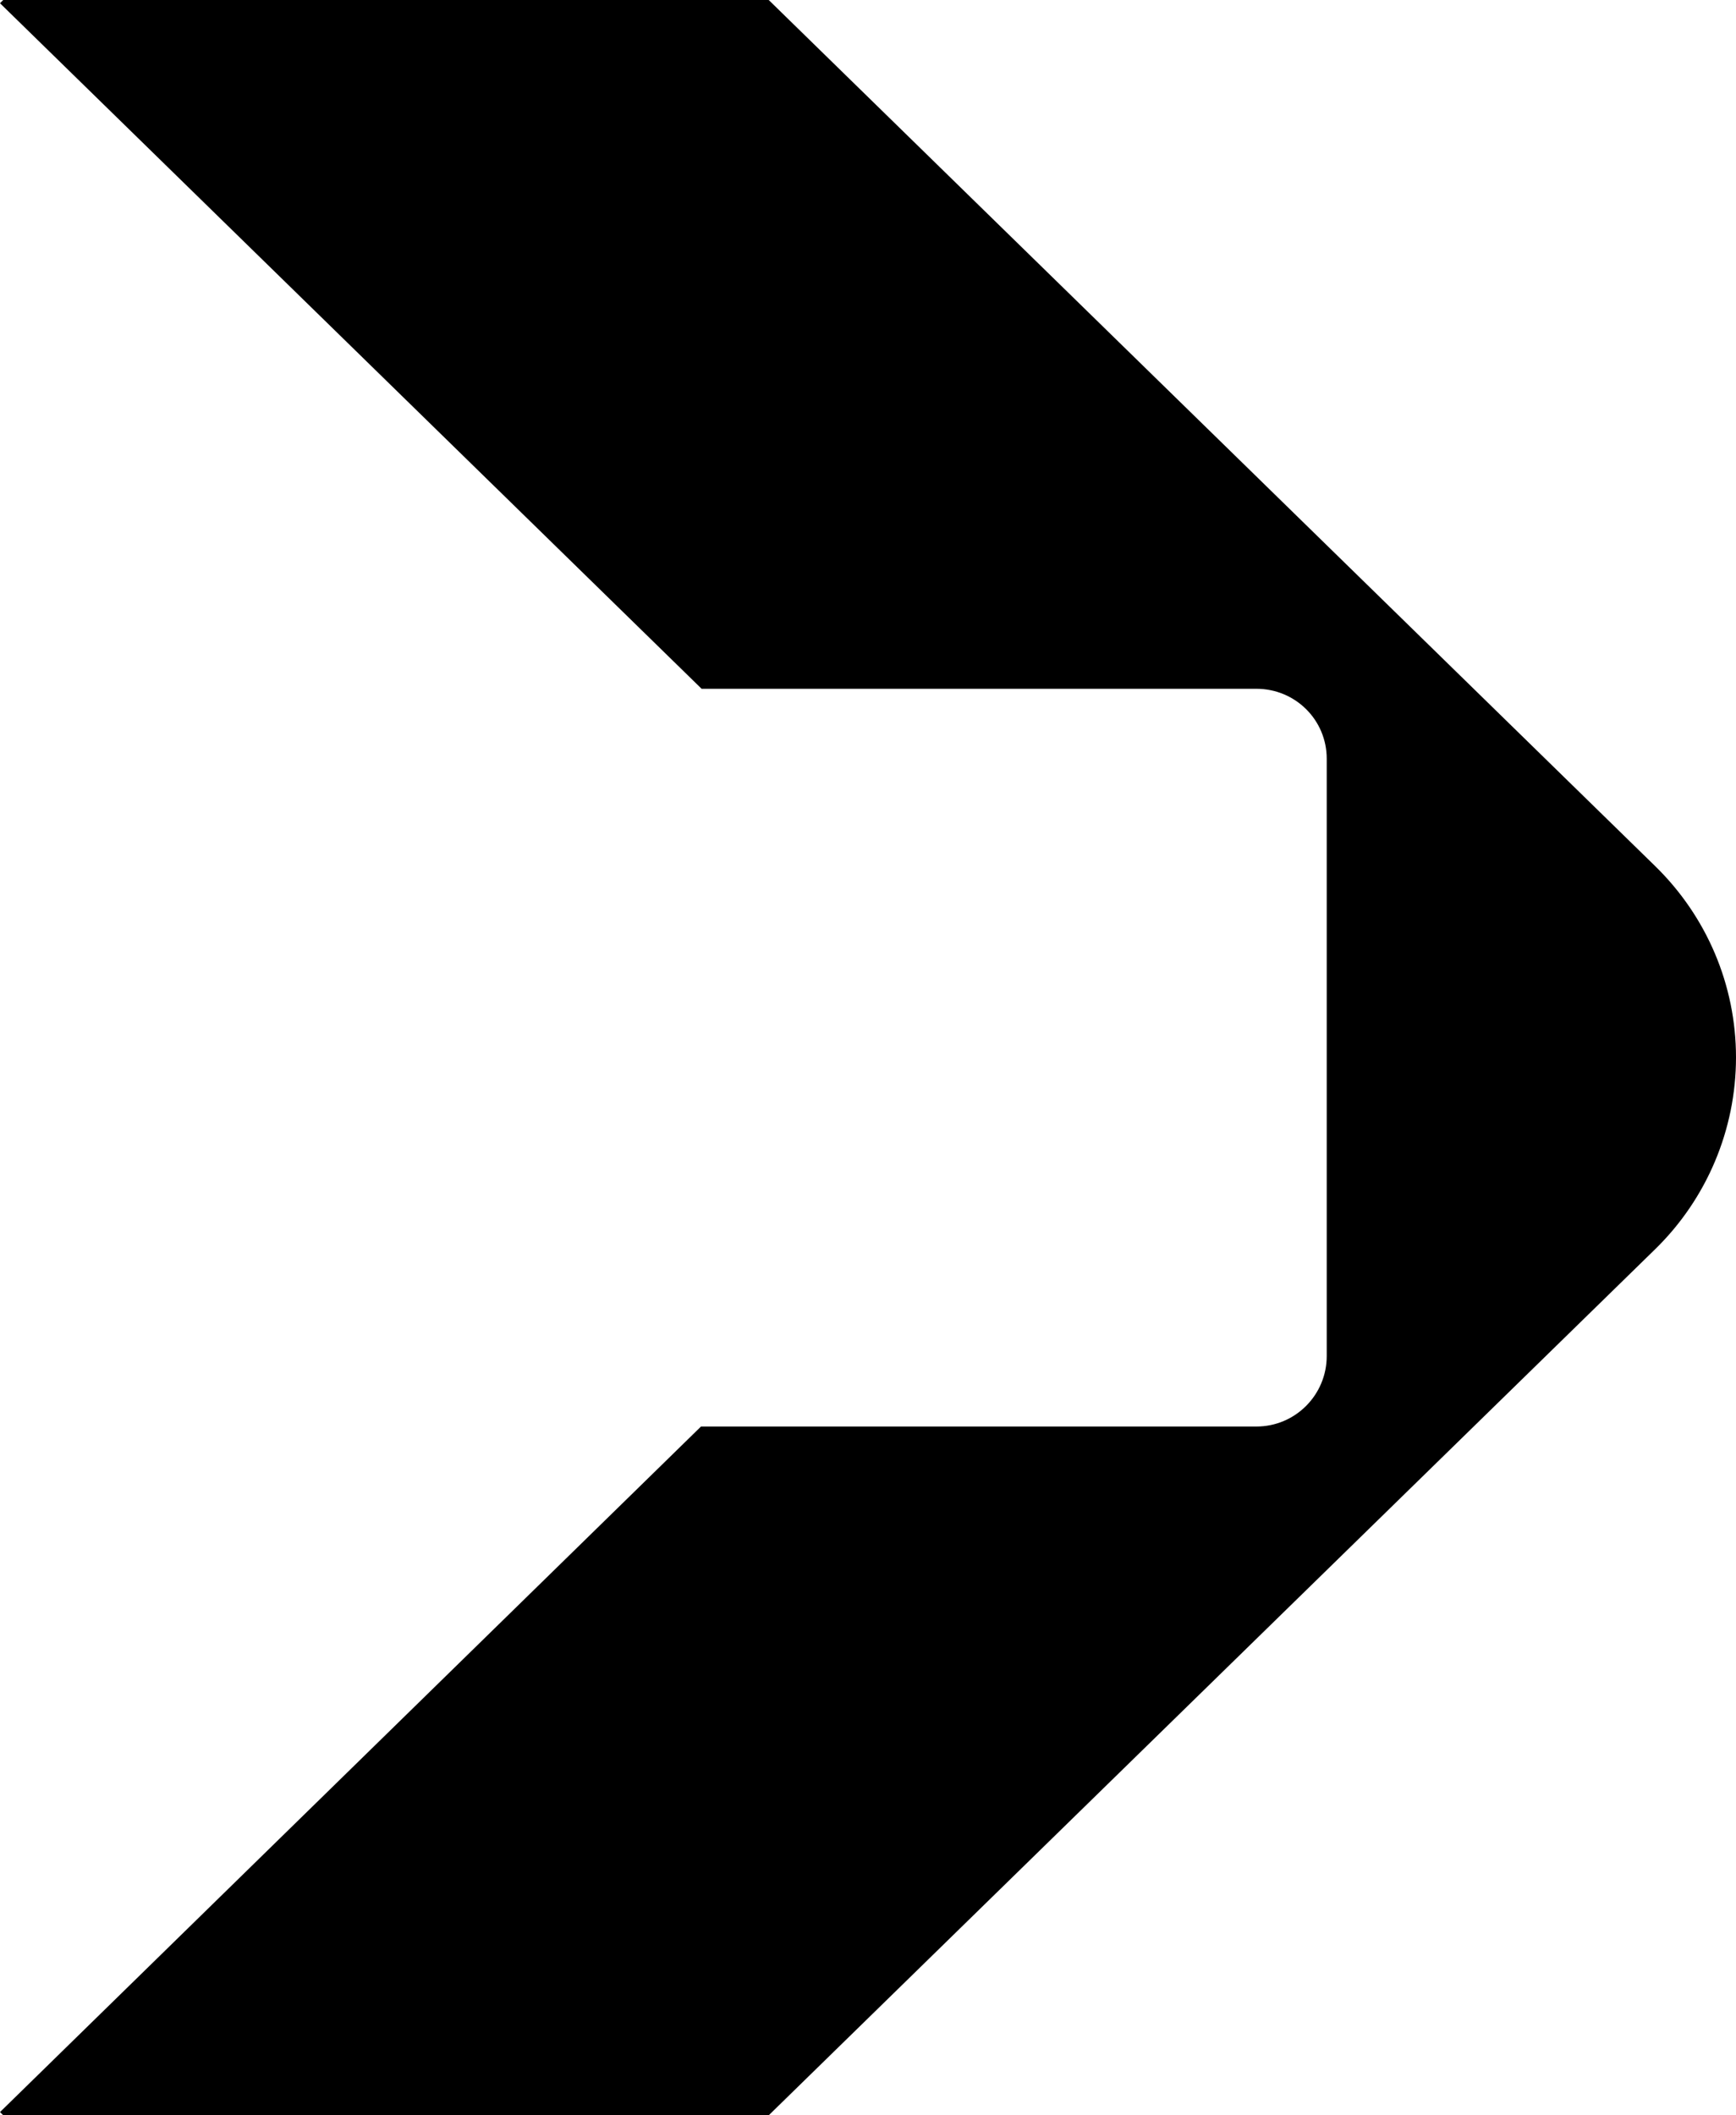
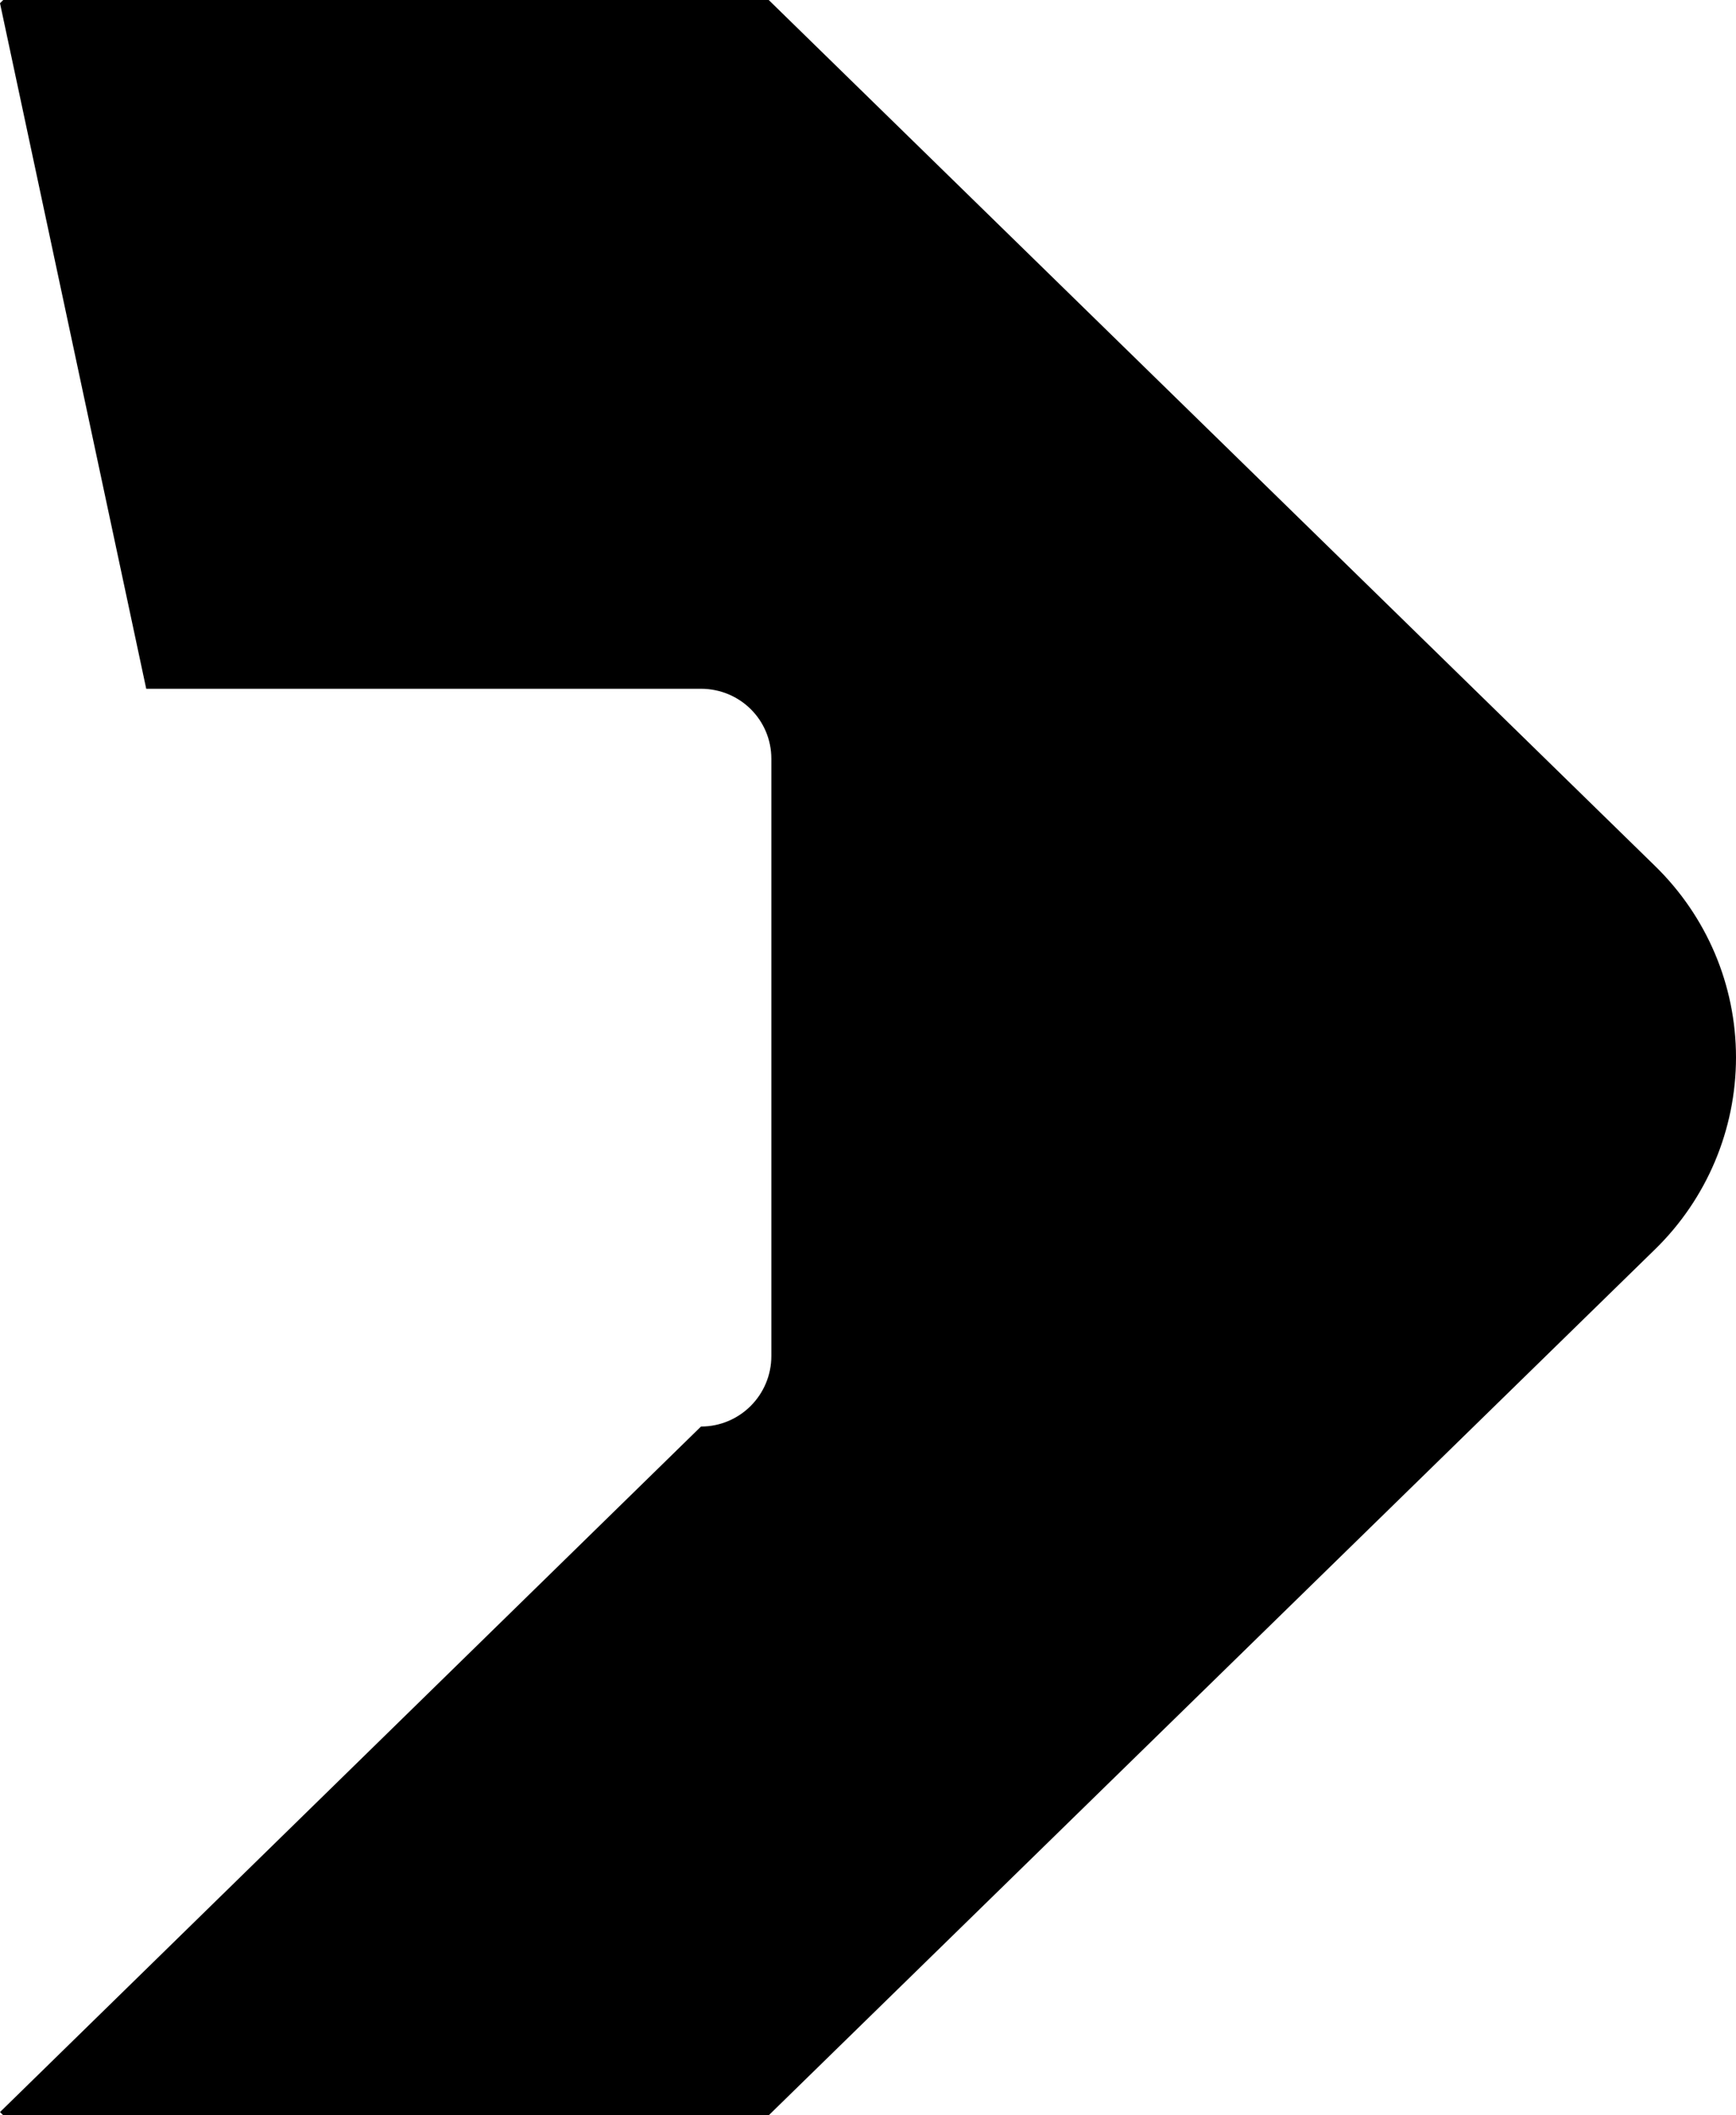
<svg xmlns="http://www.w3.org/2000/svg" id="Layer_2" viewBox="0 0 138.66 168.913">
  <g id="Components">
-     <path id="b6401ae0-16d7-4240-be4c-7976e9d797f6_4" d="M138.66,84.435c0,5.758-2.33,11.301-6.48,15.34l-70.78,69.138H.26l-.26-.258,55.99-54.743h44.36c3.12,0,5.62-2.535,5.62-5.629v-47.696c0-3.094-2.5-5.586-5.62-5.586h-44.31L0,.258l.26-.258h61.14l70.78,69.138c4.15,4.039,6.48,9.539,6.48,15.297Z" />
+     <path id="b6401ae0-16d7-4240-be4c-7976e9d797f6_4" d="M138.66,84.435c0,5.758-2.33,11.301-6.48,15.34l-70.78,69.138H.26l-.26-.258,55.99-54.743c3.12,0,5.62-2.535,5.62-5.629v-47.696c0-3.094-2.5-5.586-5.62-5.586h-44.31L0,.258l.26-.258h61.14l70.78,69.138c4.15,4.039,6.48,9.539,6.48,15.297Z" />
  </g>
</svg>